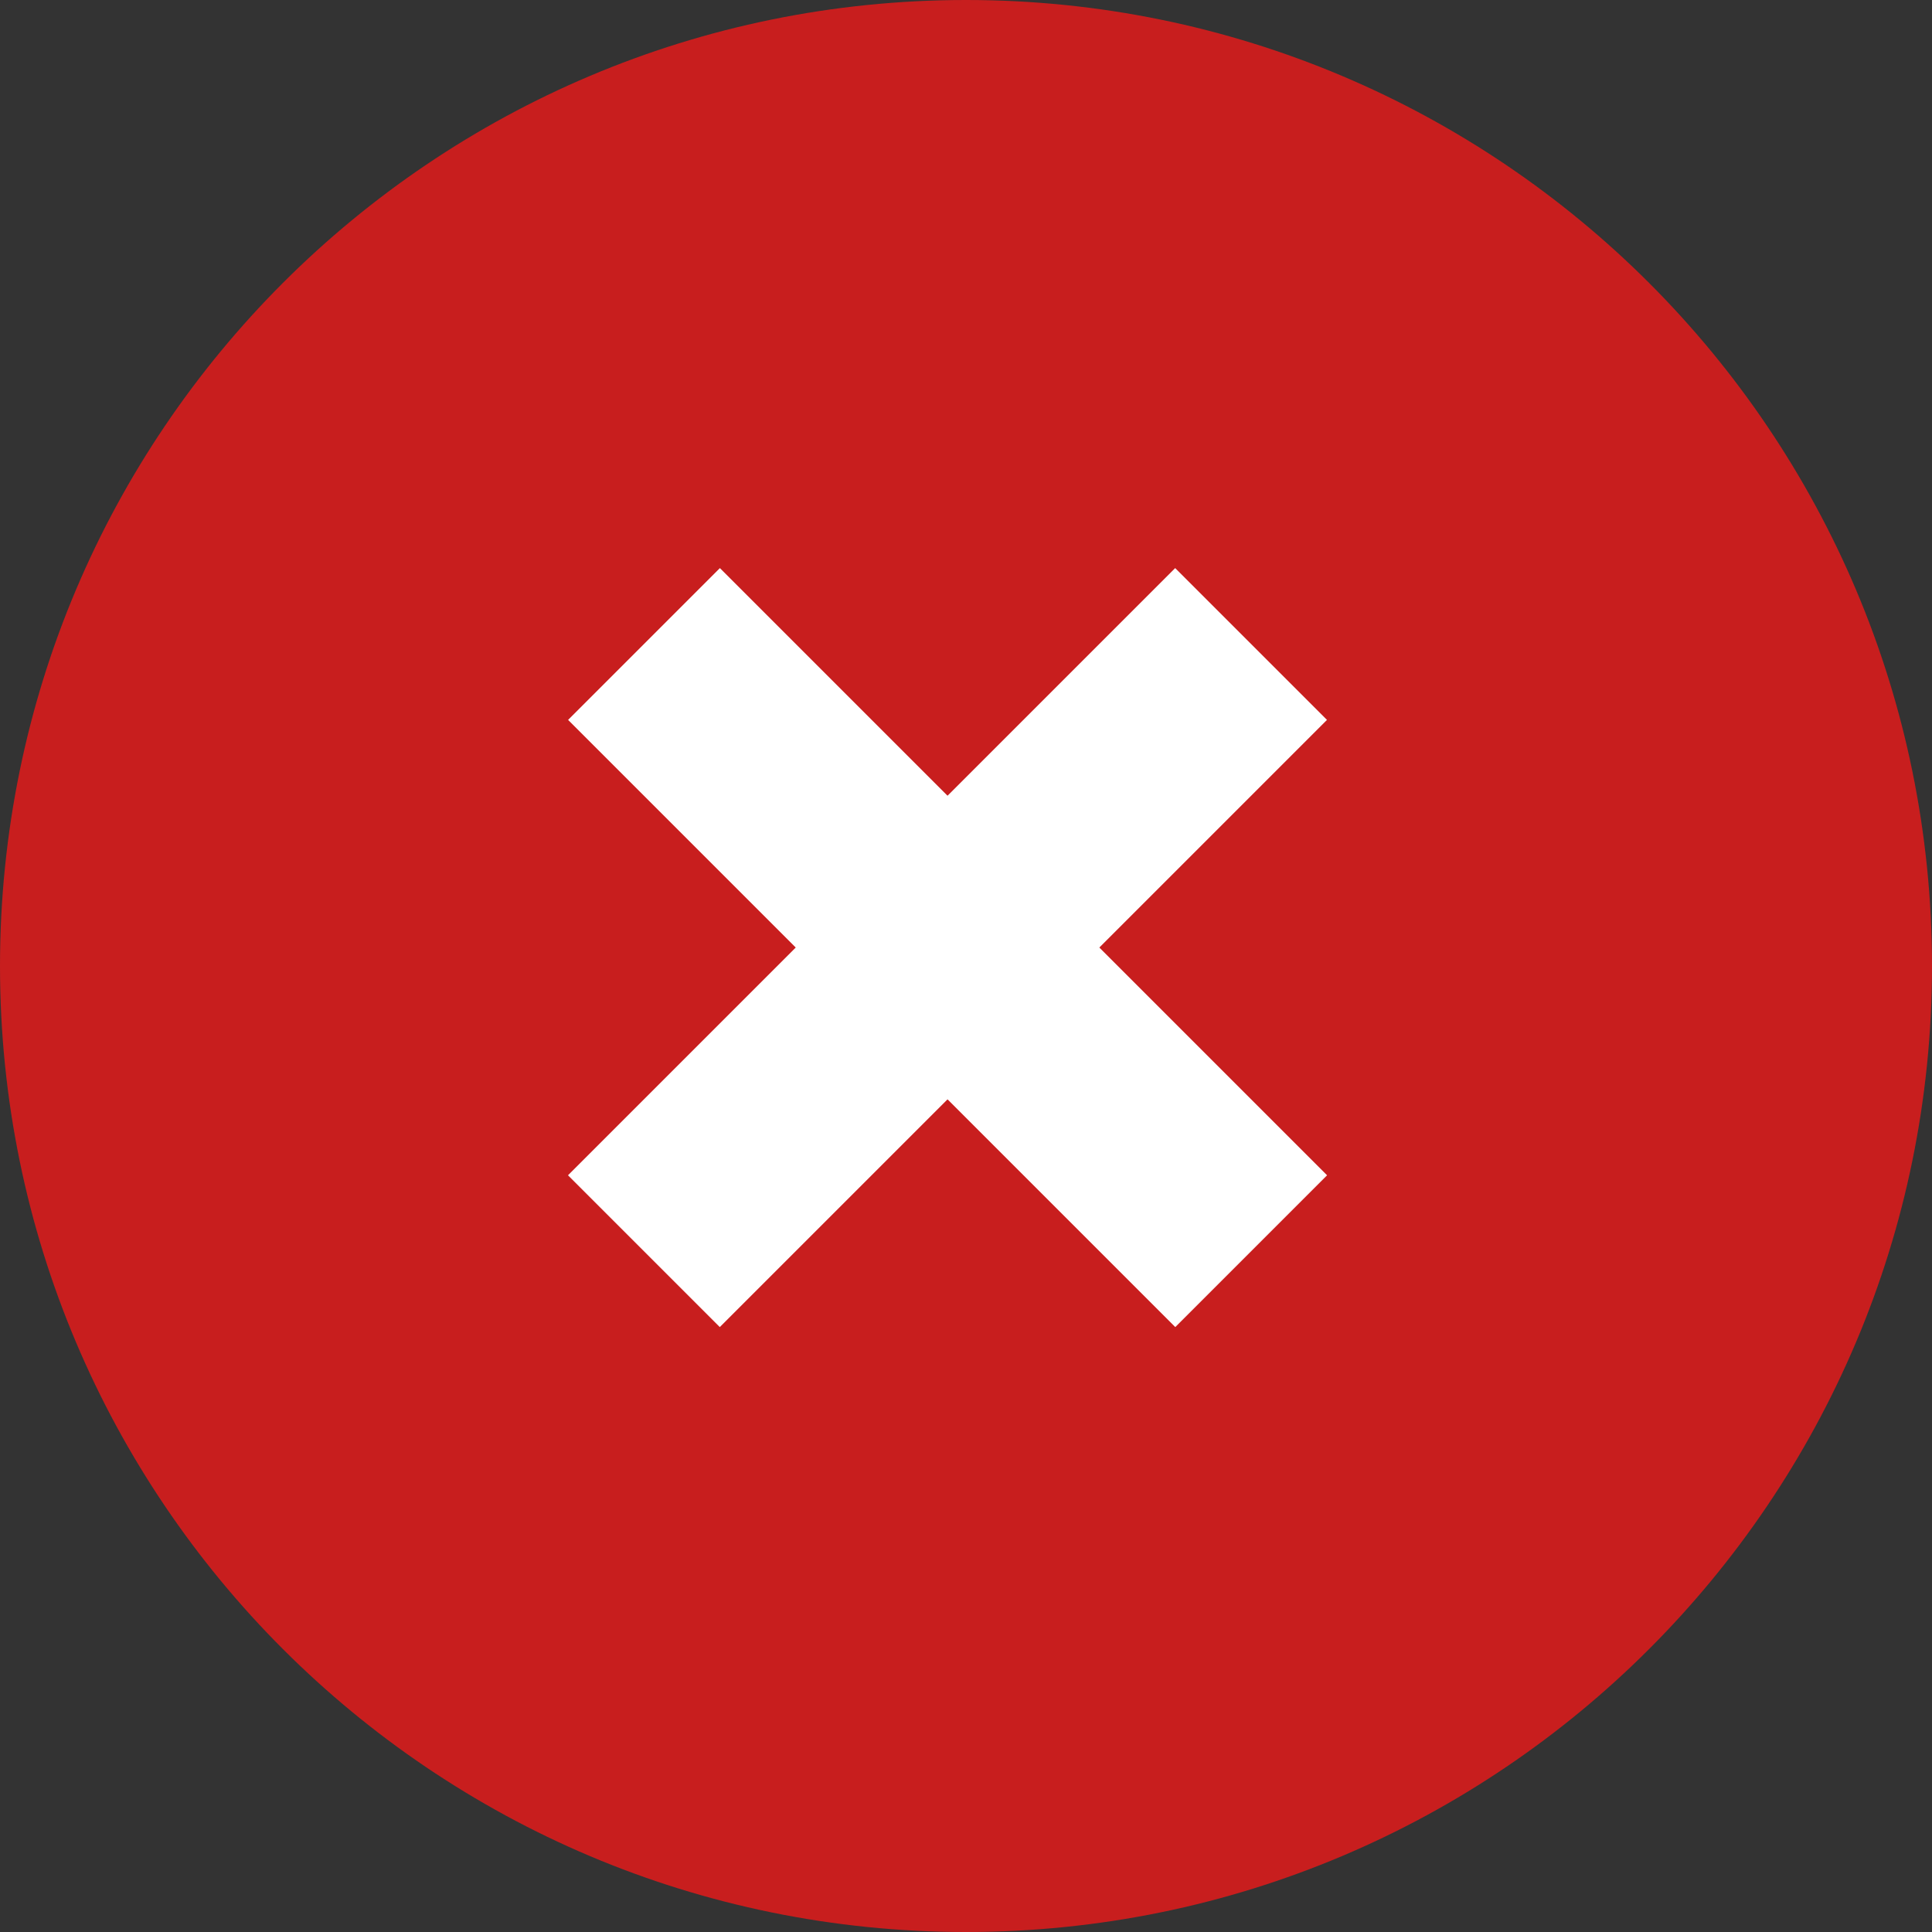
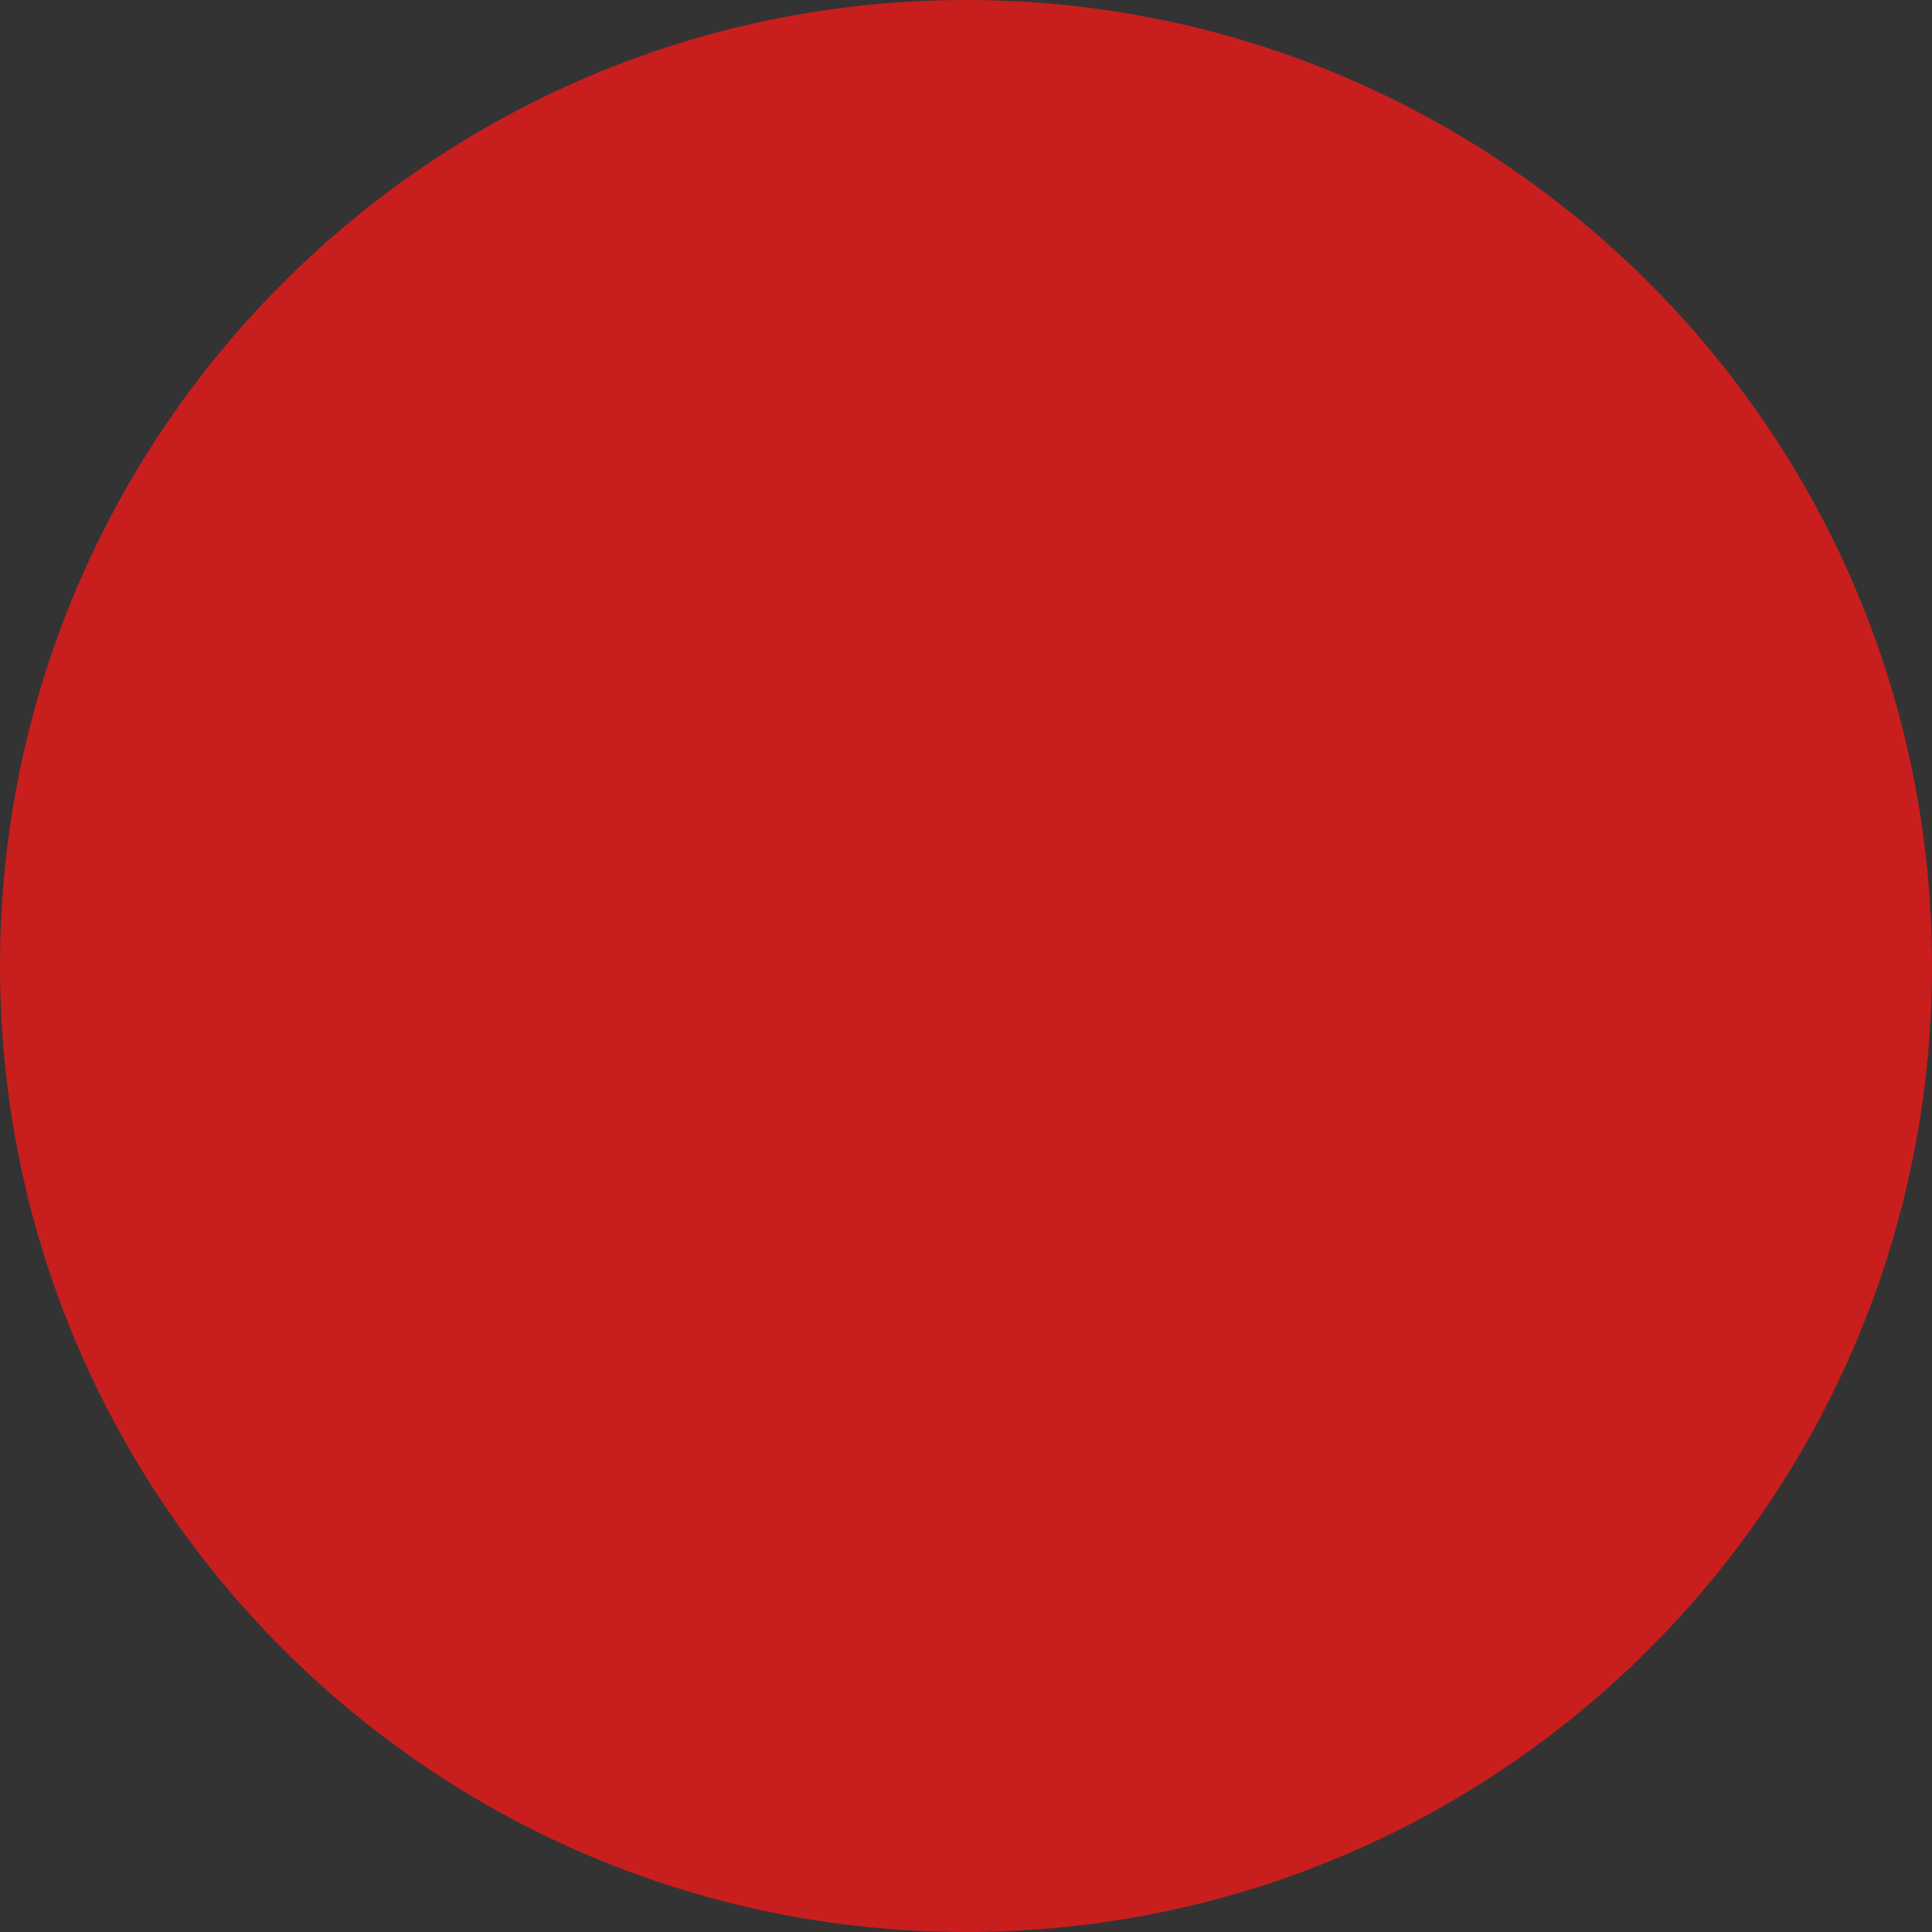
<svg xmlns="http://www.w3.org/2000/svg" width="18px" height="18px" viewBox="0 0 18 18" version="1.1">
  <rect x="0" y="0" width="18" height="18" fill="#333333" stroke="none" />
  <title>validation/check-grey</title>
  <desc>Created with Sketch.</desc>
  <g id="Page-1" stroke="none" stroke-width="1" fill="none" fill-rule="evenodd">
    <g id="Sign-Up---Error" transform="translate(-560, -923)">
      <g id="form" transform="translate(512, 120)">
        <g id="password-validation" transform="translate(48, 737)">
          <g id="validation/x-red" transform="translate(0, 66)">
-             <path d="M9,-1.08801856e-14 L9,-9.1038288e-15 C13.971,-1.00169064e-14 18,4.029 18,9 L18,9 C18,13.971 13.971,18 9,18 L9,18 C4.029,18 8.49856682e-14,13.971 8.43769499e-14,9 L8.43769499e-14,9 C8.37682315e-14,4.029 4.029,-8.19075124e-15 9,-9.1038288e-15 Z" id="form/tick/unfilled-2-copy" fill="#C81E1E" fill-rule="evenodd" />
-             <path d="M6,6 L11.657,11.657" id="Path-3" stroke="#FFFFFF" stroke-width="2" />
-             <path d="M6,6 L11.657,11.657" id="Path-3" stroke="#FFFFFF" stroke-width="2" transform="translate(8.828, 8.828) scale(-1, 1) translate(-8.828, -8.828) " />
+             <path d="M9,-1.08801856e-14 L9,-9.1038288e-15 C13.971,-1.00169064e-14 18,4.029 18,9 L18,9 C18,13.971 13.971,18 9,18 L9,18 C4.029,18 8.49856682e-14,13.971 8.43769499e-14,9 L8.43769499e-14,9 C8.37682315e-14,4.029 4.029,-8.19075124e-15 9,-9.1038288e-15 " id="form/tick/unfilled-2-copy" fill="#C81E1E" fill-rule="evenodd" />
          </g>
        </g>
      </g>
    </g>
  </g>
</svg>